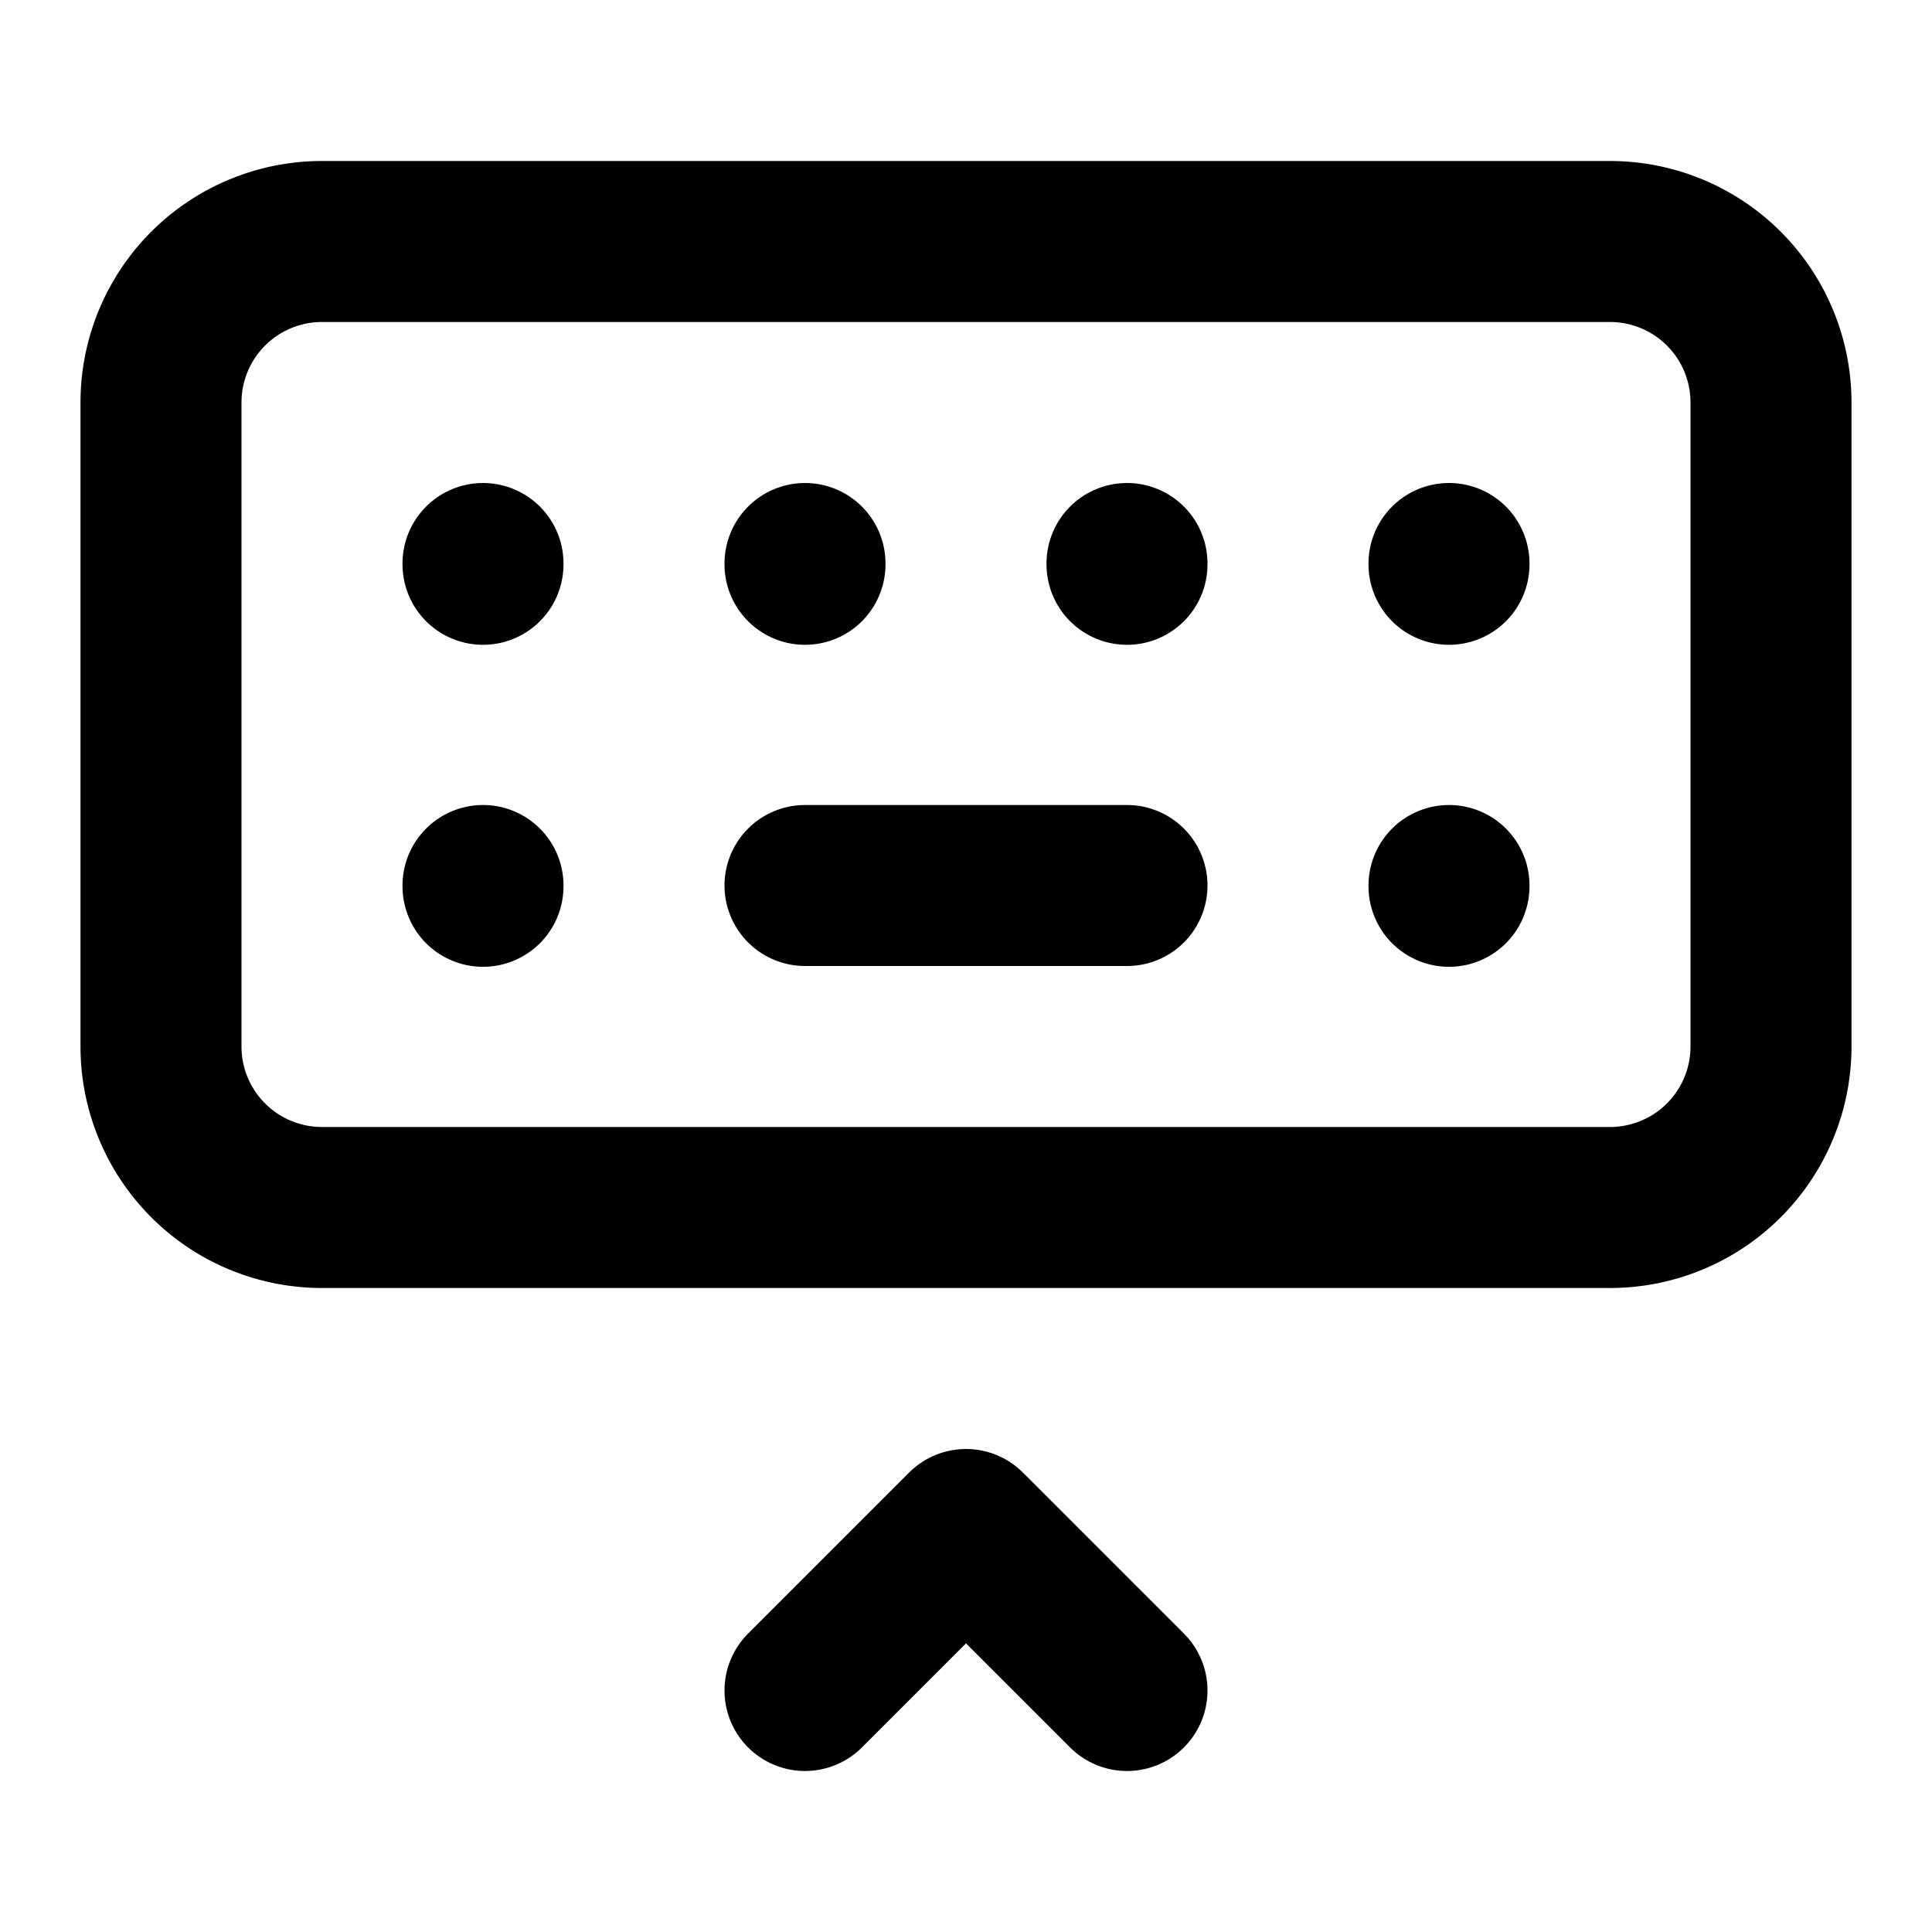
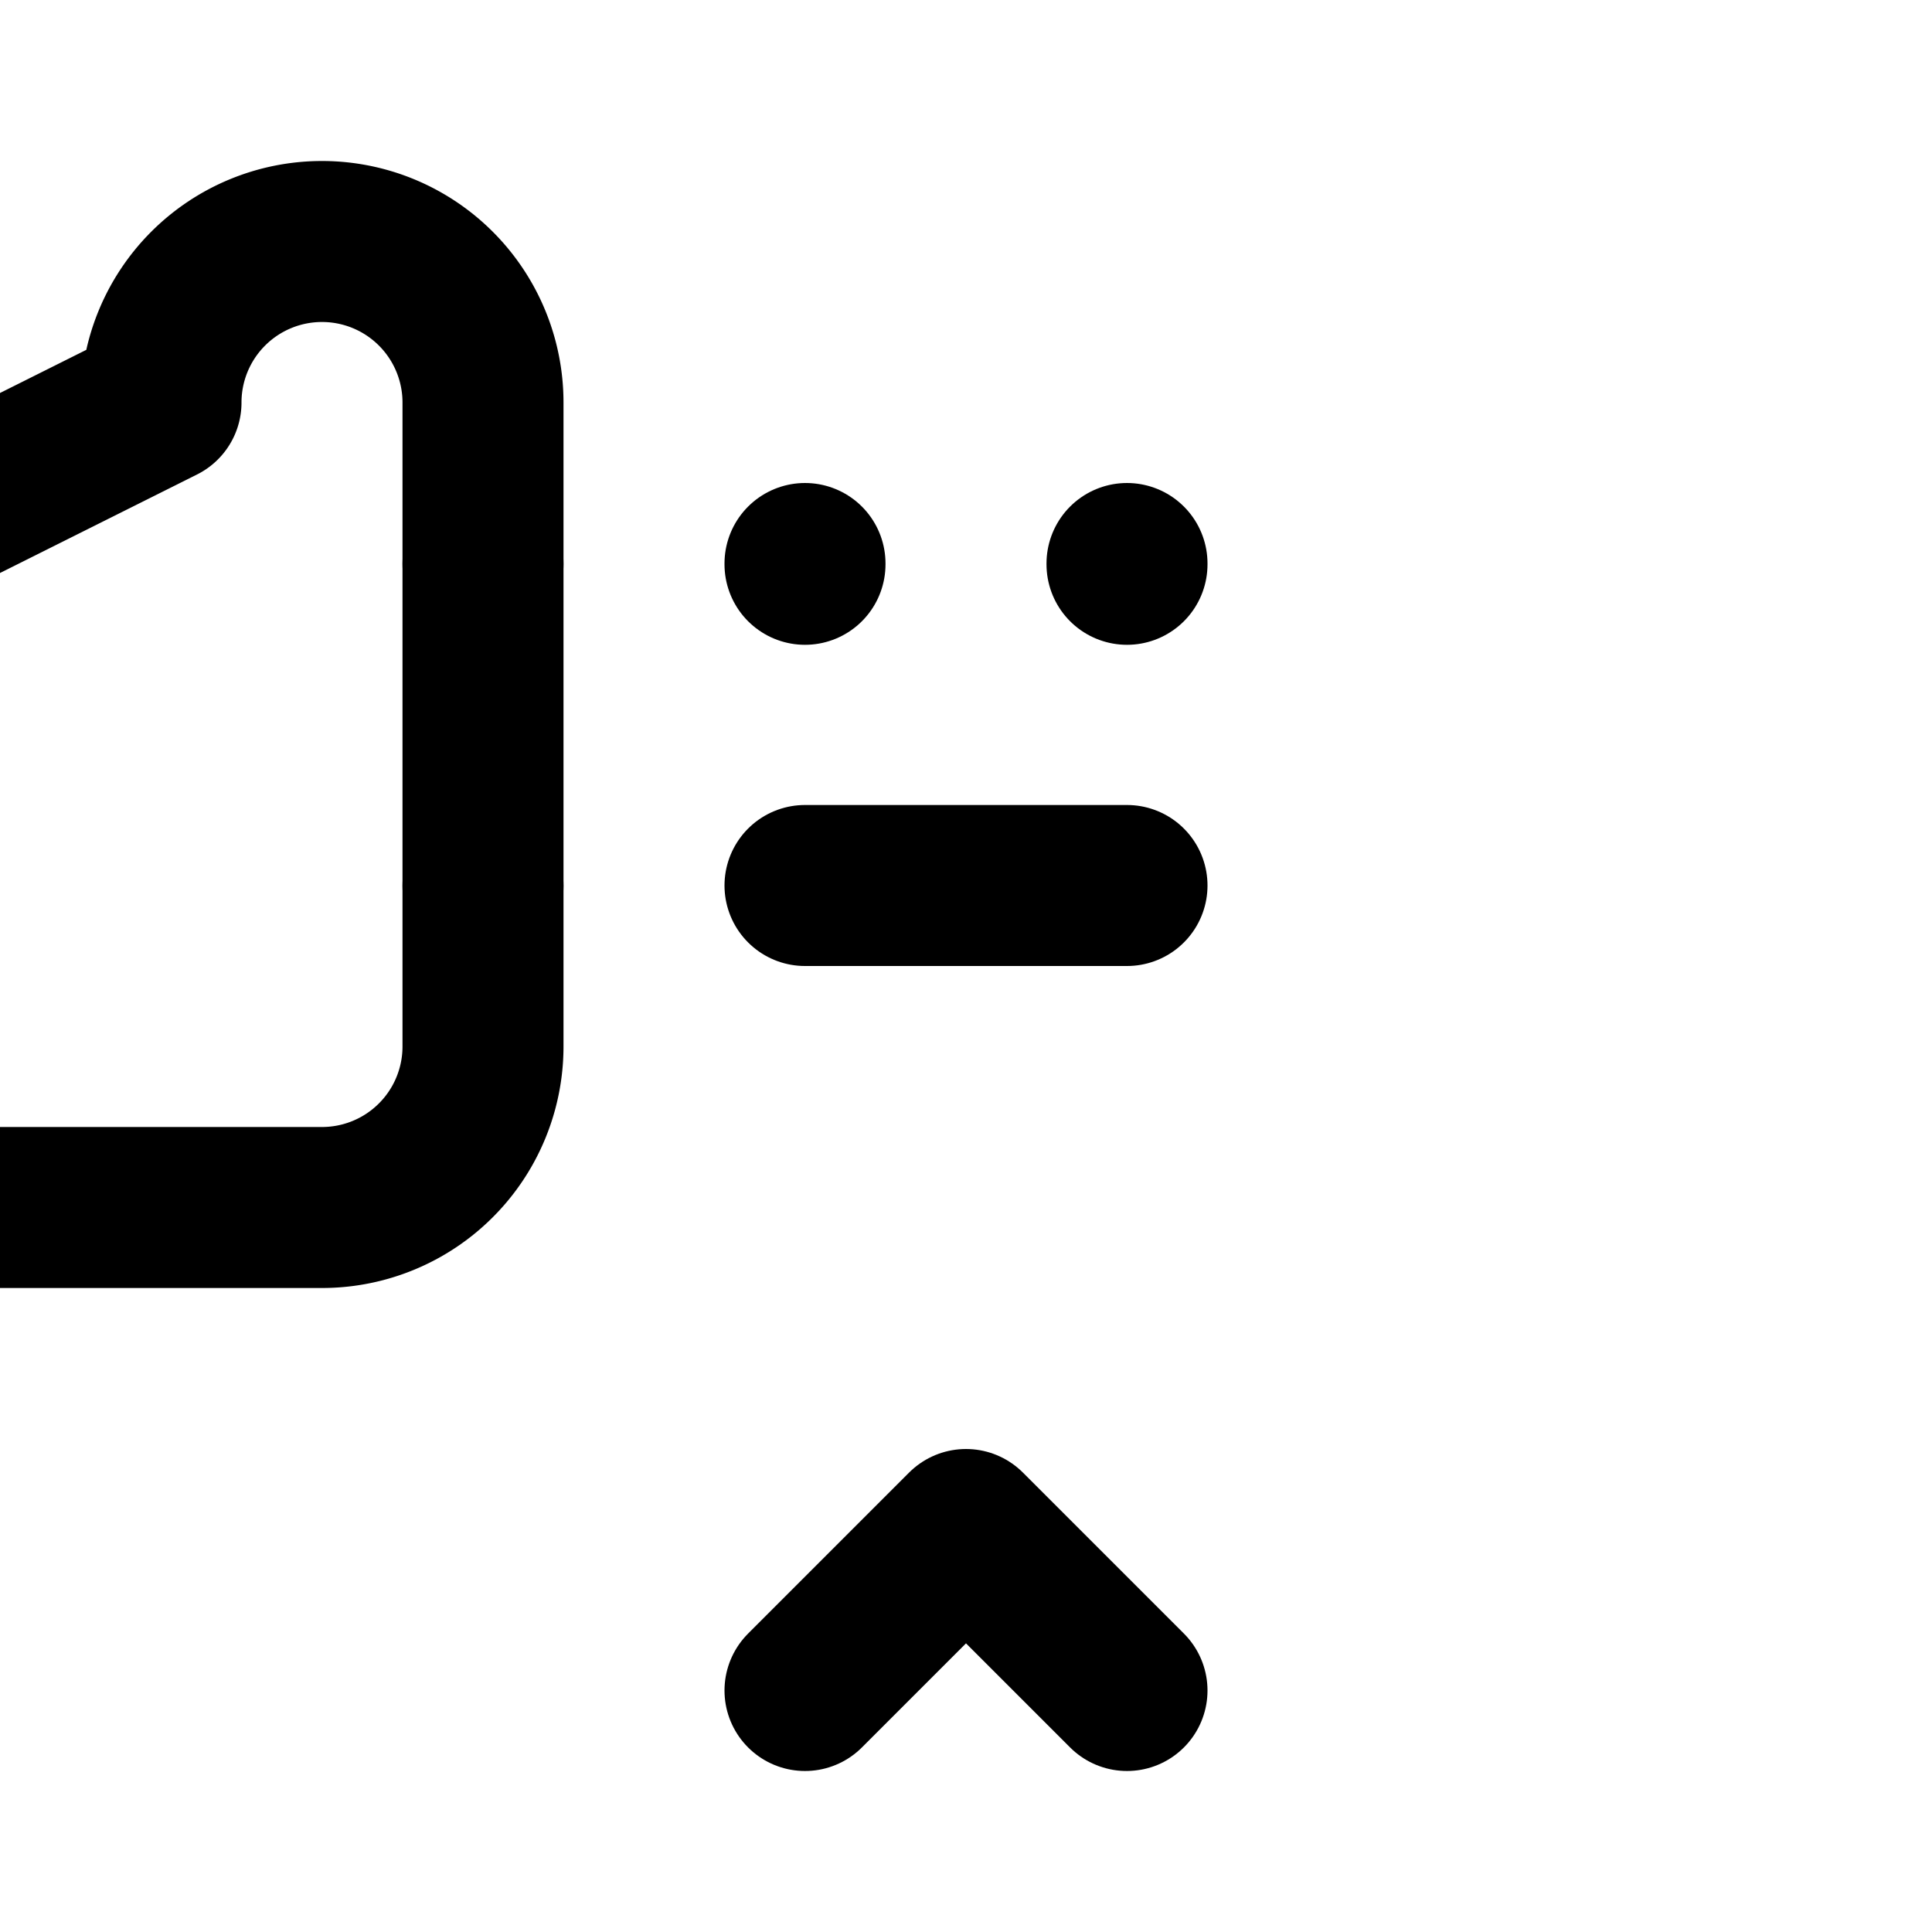
<svg xmlns="http://www.w3.org/2000/svg" width="24" height="24" viewBox="0 0 24 24" fill="none" stroke="currentColor" stroke-width="2" stroke-linecap="round" stroke-linejoin="round">
-   <path d="M2 3m0 2a2 2 0 0 1 2 -2h16a2 2 0 0 1 2 2v8a2 2 0 0 1 -2 2h-16a2 2 0 0 1 -2 -2z" />
+   <path d="M2 3m0 2a2 2 0 0 1 2 -2a2 2 0 0 1 2 2v8a2 2 0 0 1 -2 2h-16a2 2 0 0 1 -2 -2z" />
  <path d="M6 7l0 .01" />
  <path d="M10 7l0 .01" />
  <path d="M14 7l0 .01" />
-   <path d="M18 7l0 .01" />
  <path d="M6 11l0 .01" />
-   <path d="M18 11l0 .01" />
  <path d="M10 11l4 0" />
  <path d="M10 21l2 -2l2 2" />
</svg>